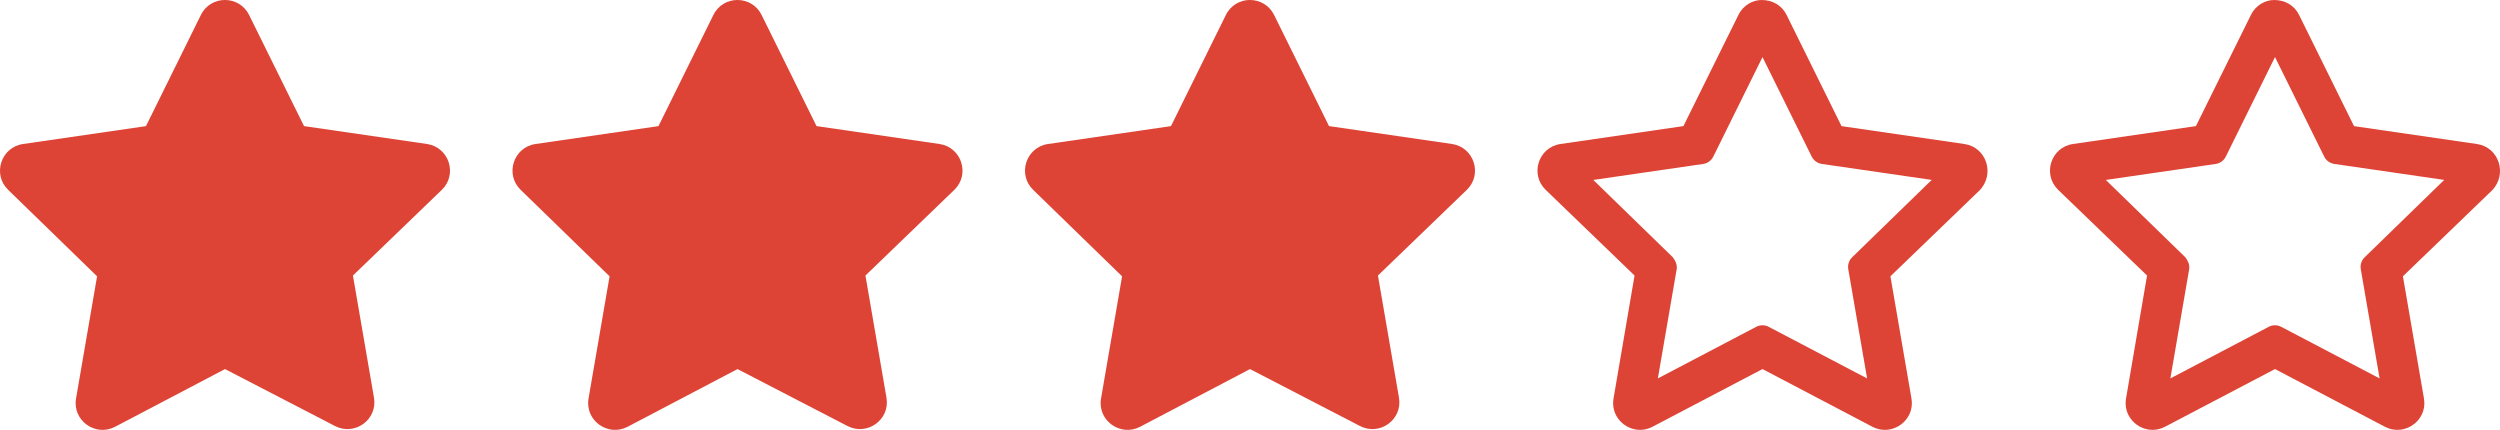
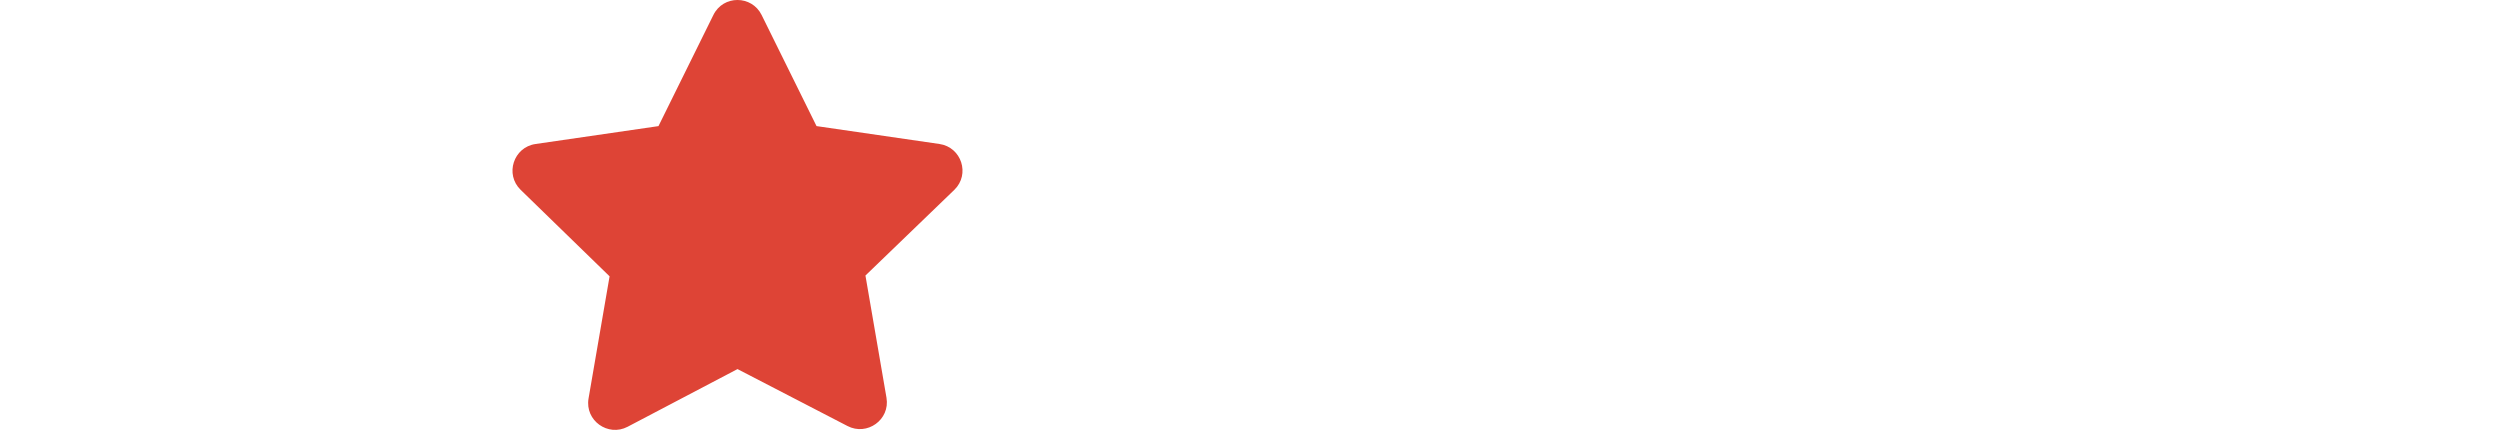
<svg xmlns="http://www.w3.org/2000/svg" viewBox="0 0 104.678 18">
  <g fill="#de4436">
-     <path d="m10.43.626 2.3 4.654 5.147.749c.924.134 1.293 1.269.624 1.919l-3.723 3.589.881 5.115c.159.925-.817 1.614-1.634 1.185l-4.604-2.383-4.602 2.416c-.819.429-1.793-.26-1.635-1.185l.881-5.115-3.724-3.621c-.669-.65-.299-1.786.624-1.919l5.147-.749 2.3-4.655c.415-.84 1.606-.83 2.018-0z" />
    <path d="m31.889.626 2.3 4.654 5.147.749c.924.134 1.293 1.269.624 1.919l-3.723 3.589.881 5.115c.159.925-.817 1.614-1.634 1.185l-4.604-2.383-4.602 2.416c-.819.429-1.793-.26-1.635-1.185l.881-5.115-3.724-3.621c-.669-.65-.299-1.786.624-1.919l5.147-.749 2.3-4.655c.415-.84 1.606-.83 2.018-0z" />
-     <path d="m53.348.626 2.3 4.654 5.147.749c.924.134 1.293 1.269.624 1.919l-3.723 3.589.881 5.115c.159.925-.817 1.614-1.634 1.185l-4.604-2.383-4.602 2.416c-.819.429-1.793-.26-1.635-1.185l.881-5.115-3.724-3.621c-.669-.65-.299-1.786.624-1.919l5.147-.749 2.3-4.655c.415-.84 1.606-.83 2.018-0z" />
-     <path d="m82.877 7.98-3.723 3.589.881 5.115c.125.731-.459 1.315-1.113 1.315-.173 0-.351-.041-.522-.13l-4.602-2.416-4.603 2.414c-.171.091-.35.132-.523.132-.654 0-1.237-.587-1.111-1.315l.88-5.147-3.723-3.589c-.669-.65-.3-1.786.624-1.919l5.145-.749 2.303-4.654c.204-.418.608-.626.977-.626.433 0 .837.21 1.04.626l2.3 4.655 5.147.749c.925.134 1.294 1.269.624 1.951zm-5.323 2.79 3.329-3.237-4.602-.669c-.183-.027-.341-.142-.423-.308l-2.06-4.166-2.06 4.167c-.081.165-.239.281-.422.308l-4.602.669 3.329 3.238c.102.13.193.316.162.499l-.788 4.574 4.118-2.161c.164-.086.359-.086.523 0l4.12 2.161-.788-4.574c-.031-.183.028-.369.163-.5z" />
-     <path d="m104.336 7.98-3.723 3.589.881 5.115c.125.731-.459 1.315-1.113 1.315-.173 0-.351-.041-.522-.13l-4.602-2.416-4.603 2.414c-.171.091-.35.132-.523.132-.654 0-1.237-.587-1.111-1.315l.88-5.147-3.723-3.589c-.669-.65-.3-1.786.624-1.919l5.145-.749 2.303-4.654c.204-.418.608-.626.977-.626.433 0 .837.21 1.04.626l2.3 4.655 5.147.749c.925.134 1.294 1.269.624 1.951zm-5.323 2.79 3.329-3.237-4.602-.669c-.183-.027-.341-.142-.423-.308l-2.06-4.166-2.06 4.167c-.081.165-.239.281-.422.308l-4.602.669 3.329 3.238c.102.13.193.316.162.499l-.788 4.574 4.118-2.161c.164-.086.359-.086.523 0l4.12 2.161-.788-4.574c-.031-.183.028-.369.163-.5z" />
  </g>
</svg>